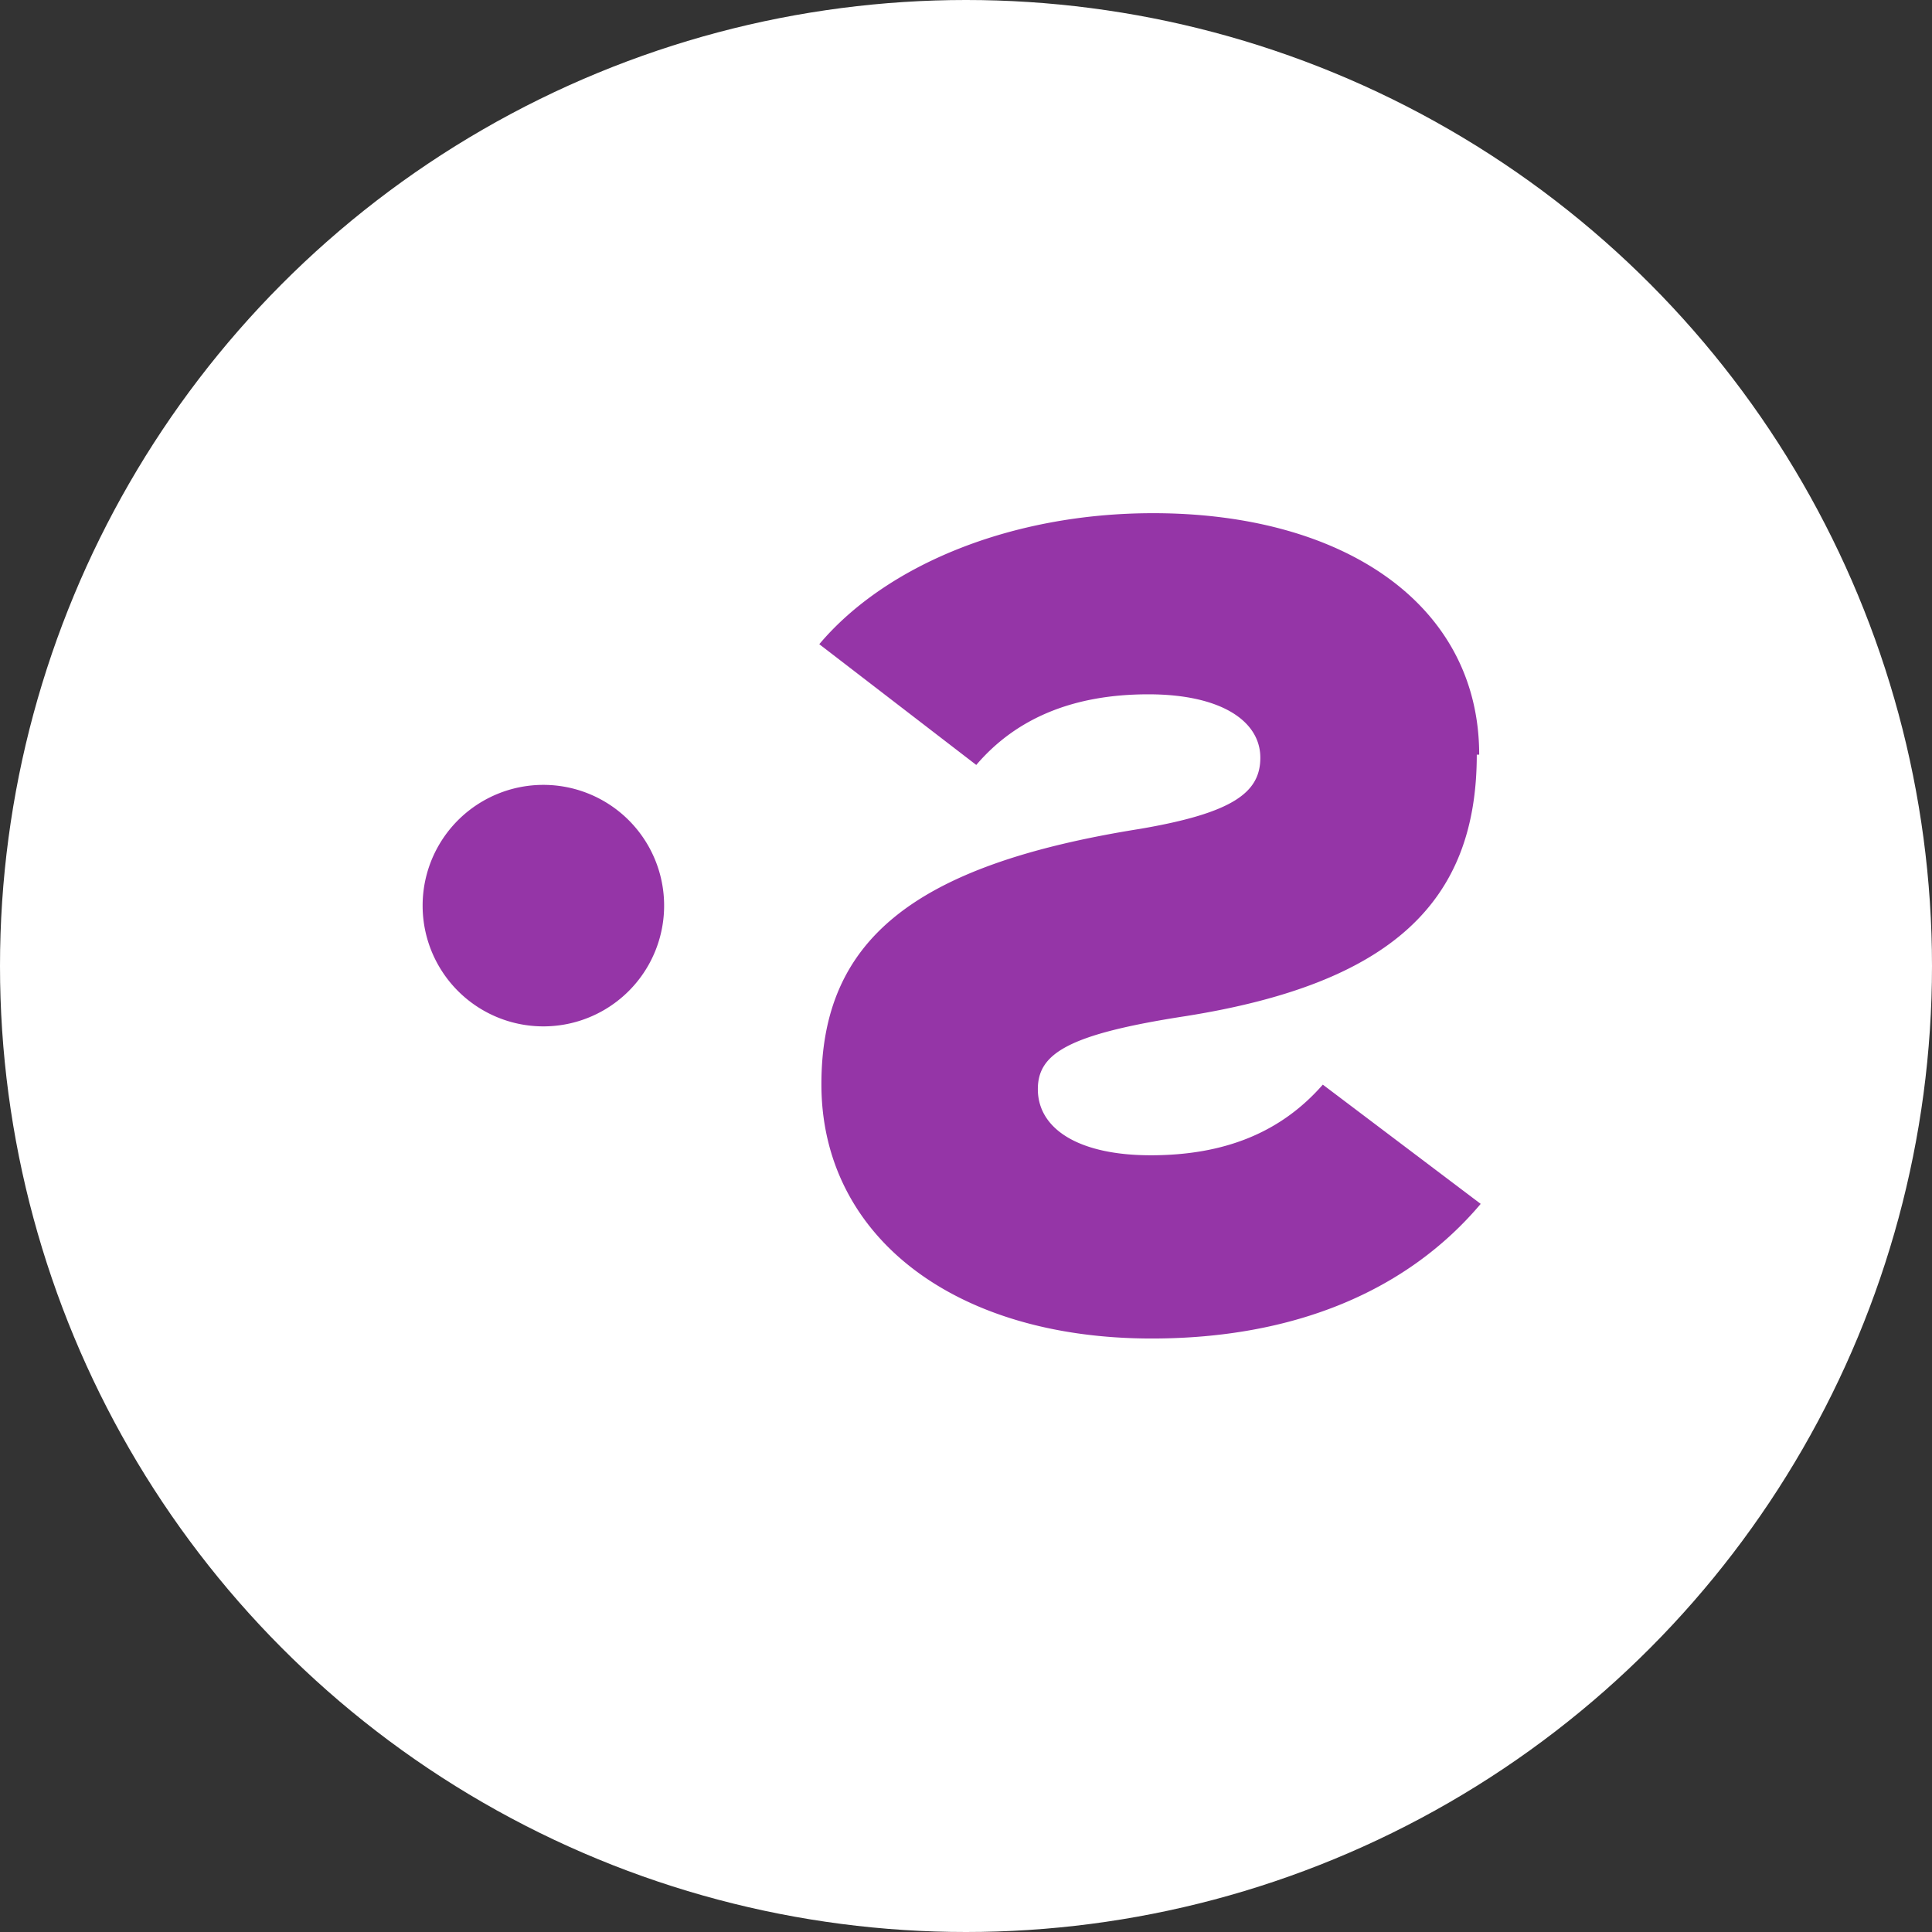
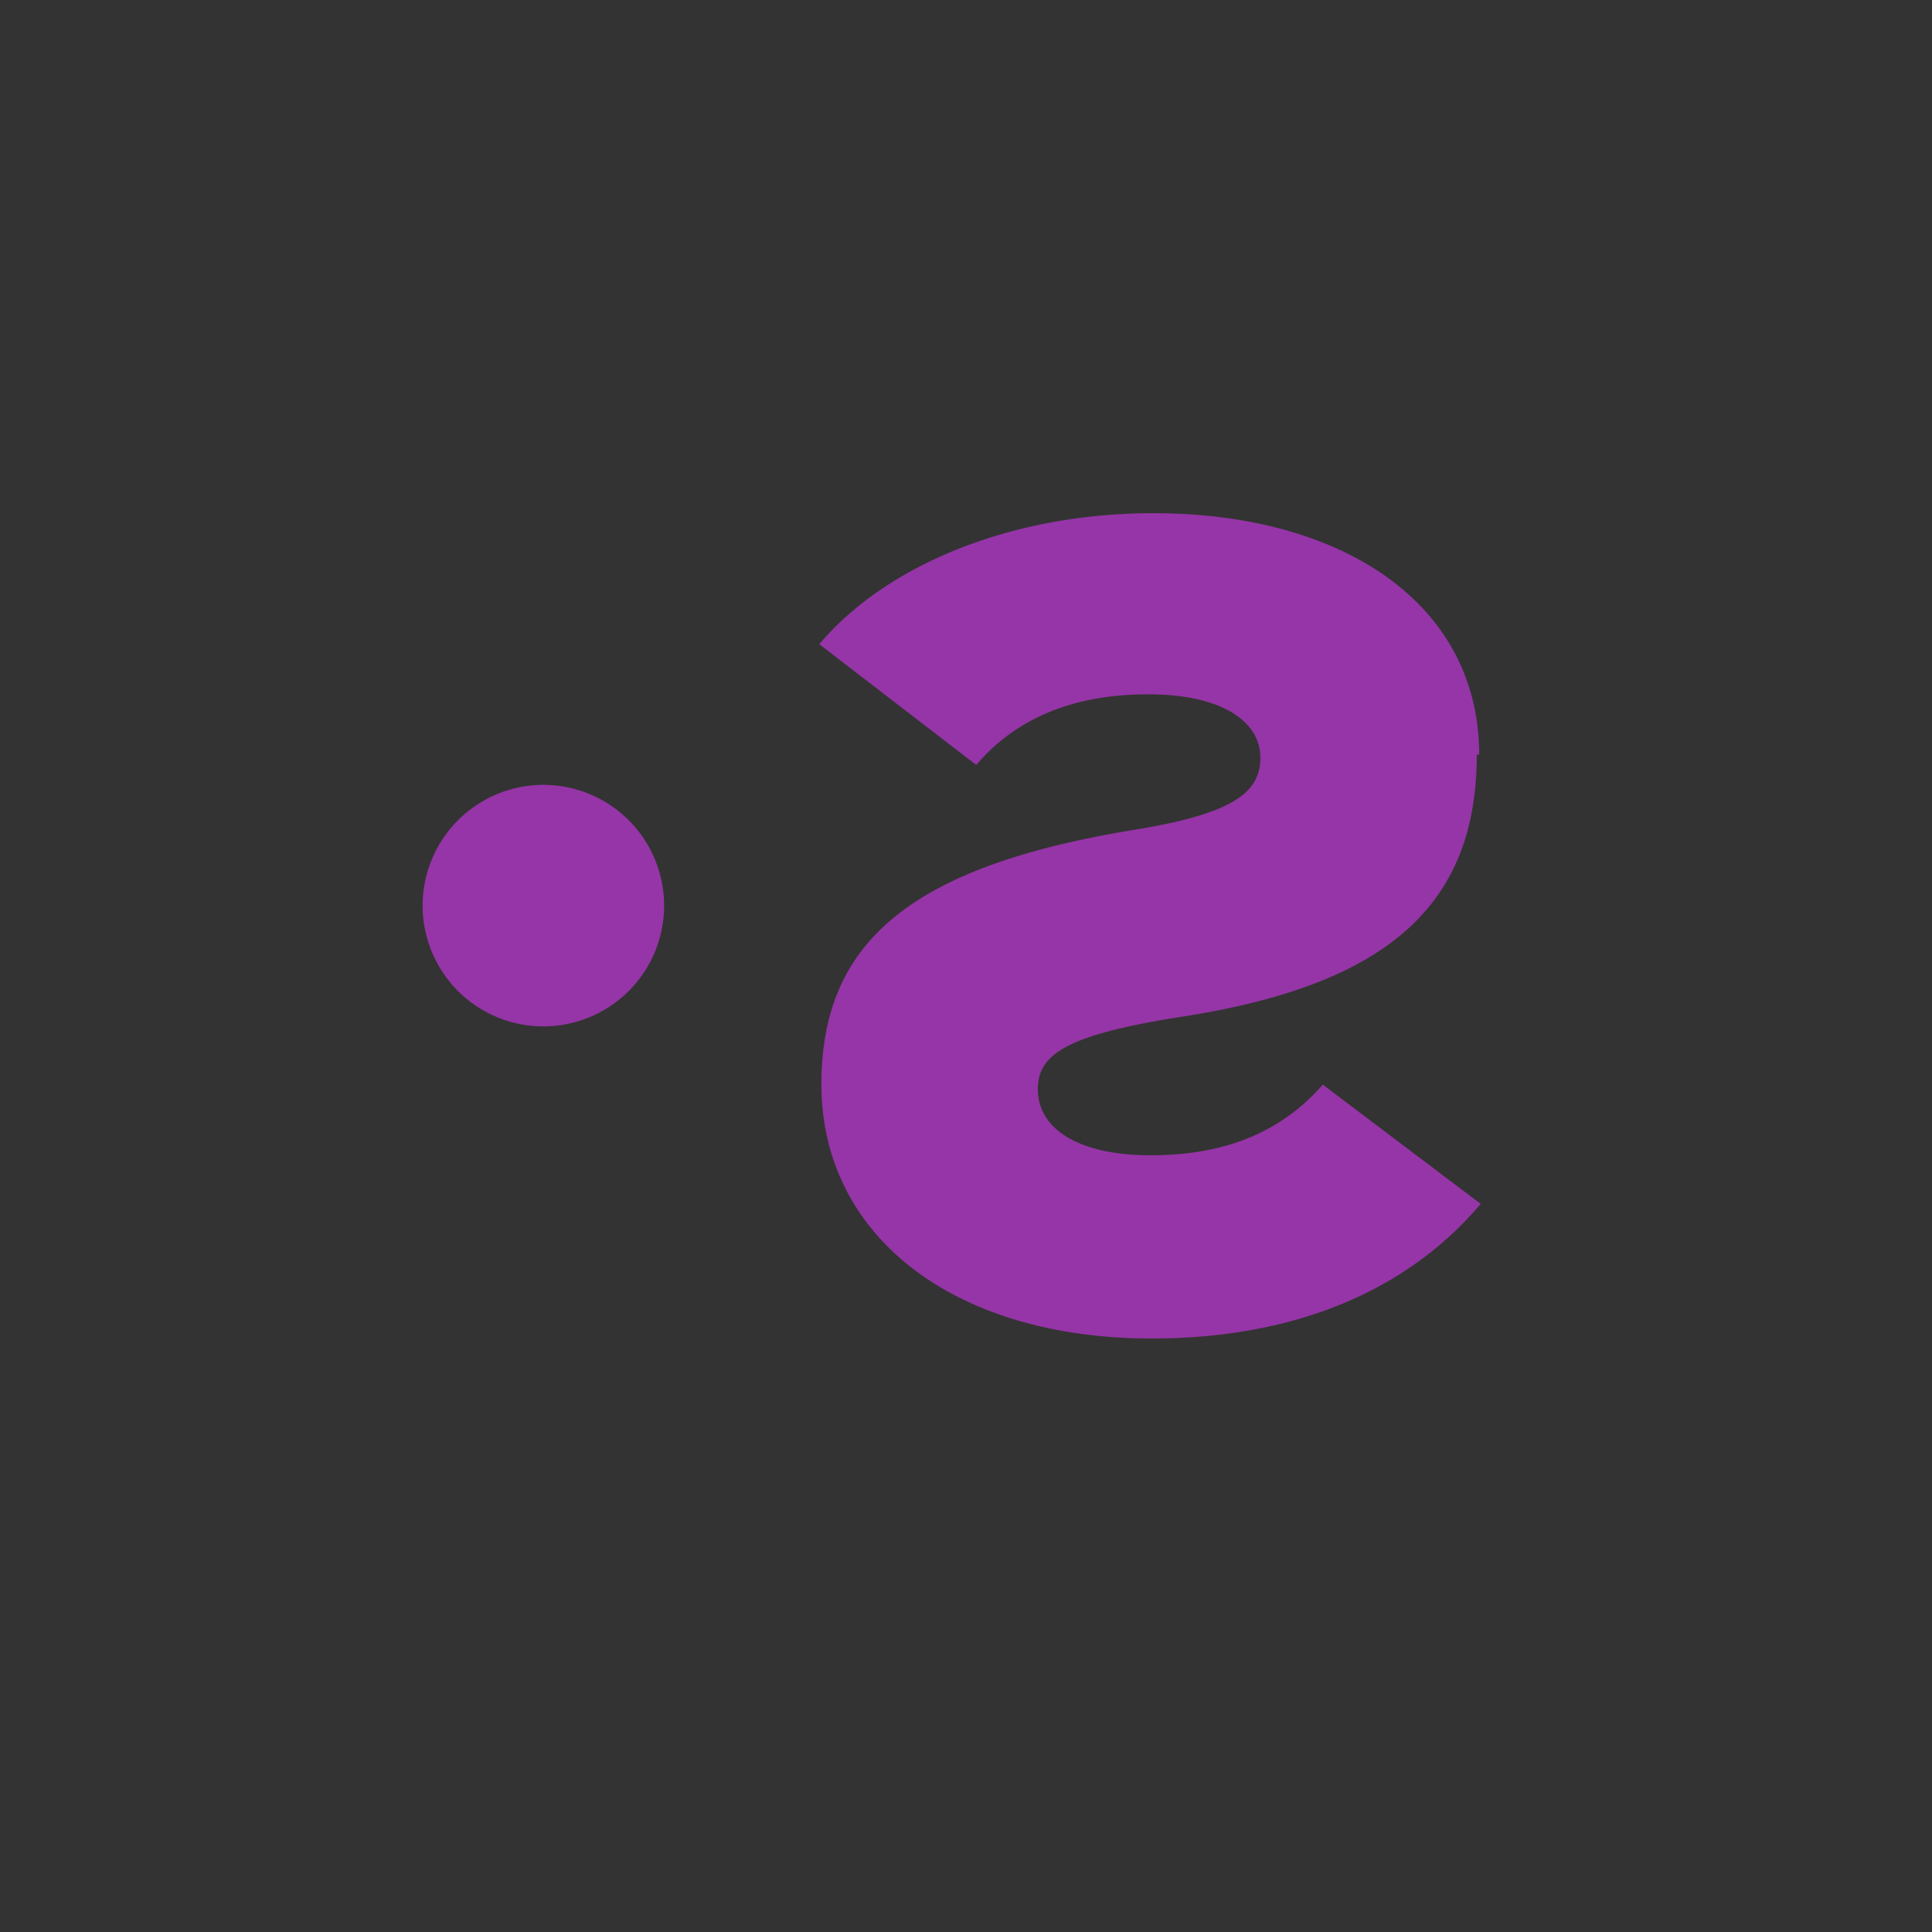
<svg xmlns="http://www.w3.org/2000/svg" viewBox="0 0 64 64">
  <rect x="0" y="0" width="64" height="64" fill="#333333" stroke="none" />
-   <circle cx="32" cy="32" r="32" fill="#fff" />
-   <path fill="#9535a7" d="M18 34a4 4 0 1 1 0-8 4 4 0 0 1 0 8Zm31-9c0-4.97-4.48-8-10.8-8-4.72 0-8.86 1.73-11.06 4.34l5.2 4c1.34-1.57 3.25-2.34 5.7-2.34 2.4 0 3.71.88 3.71 2.1 0 1.14-.88 1.83-4 2.36-7.52 1.2-10.54 3.7-10.54 8.46 0 5 4.36 8.42 10.94 8.42 4.72 0 8.46-1.57 10.9-4.46l-5.23-3.95c-1.4 1.6-3.28 2.34-5.7 2.34-2.4 0-3.74-.88-3.74-2.19 0-1.18 1-1.82 4.9-2.42 6.8-1.08 9.64-3.77 9.64-8.66Z" />
+   <path fill="#9535a7" d="M18 34a4 4 0 1 1 0-8 4 4 0 0 1 0 8Zm31-9c0-4.97-4.48-8-10.8-8-4.72 0-8.86 1.73-11.06 4.34l5.2 4c1.34-1.57 3.25-2.34 5.7-2.34 2.4 0 3.71.88 3.71 2.1 0 1.14-.88 1.83-4 2.36-7.52 1.2-10.54 3.7-10.54 8.46 0 5 4.36 8.42 10.94 8.42 4.72 0 8.46-1.57 10.9-4.46l-5.23-3.95c-1.4 1.6-3.28 2.34-5.7 2.34-2.4 0-3.74-.88-3.74-2.19 0-1.18 1-1.82 4.9-2.42 6.8-1.08 9.64-3.77 9.64-8.66" />
</svg>